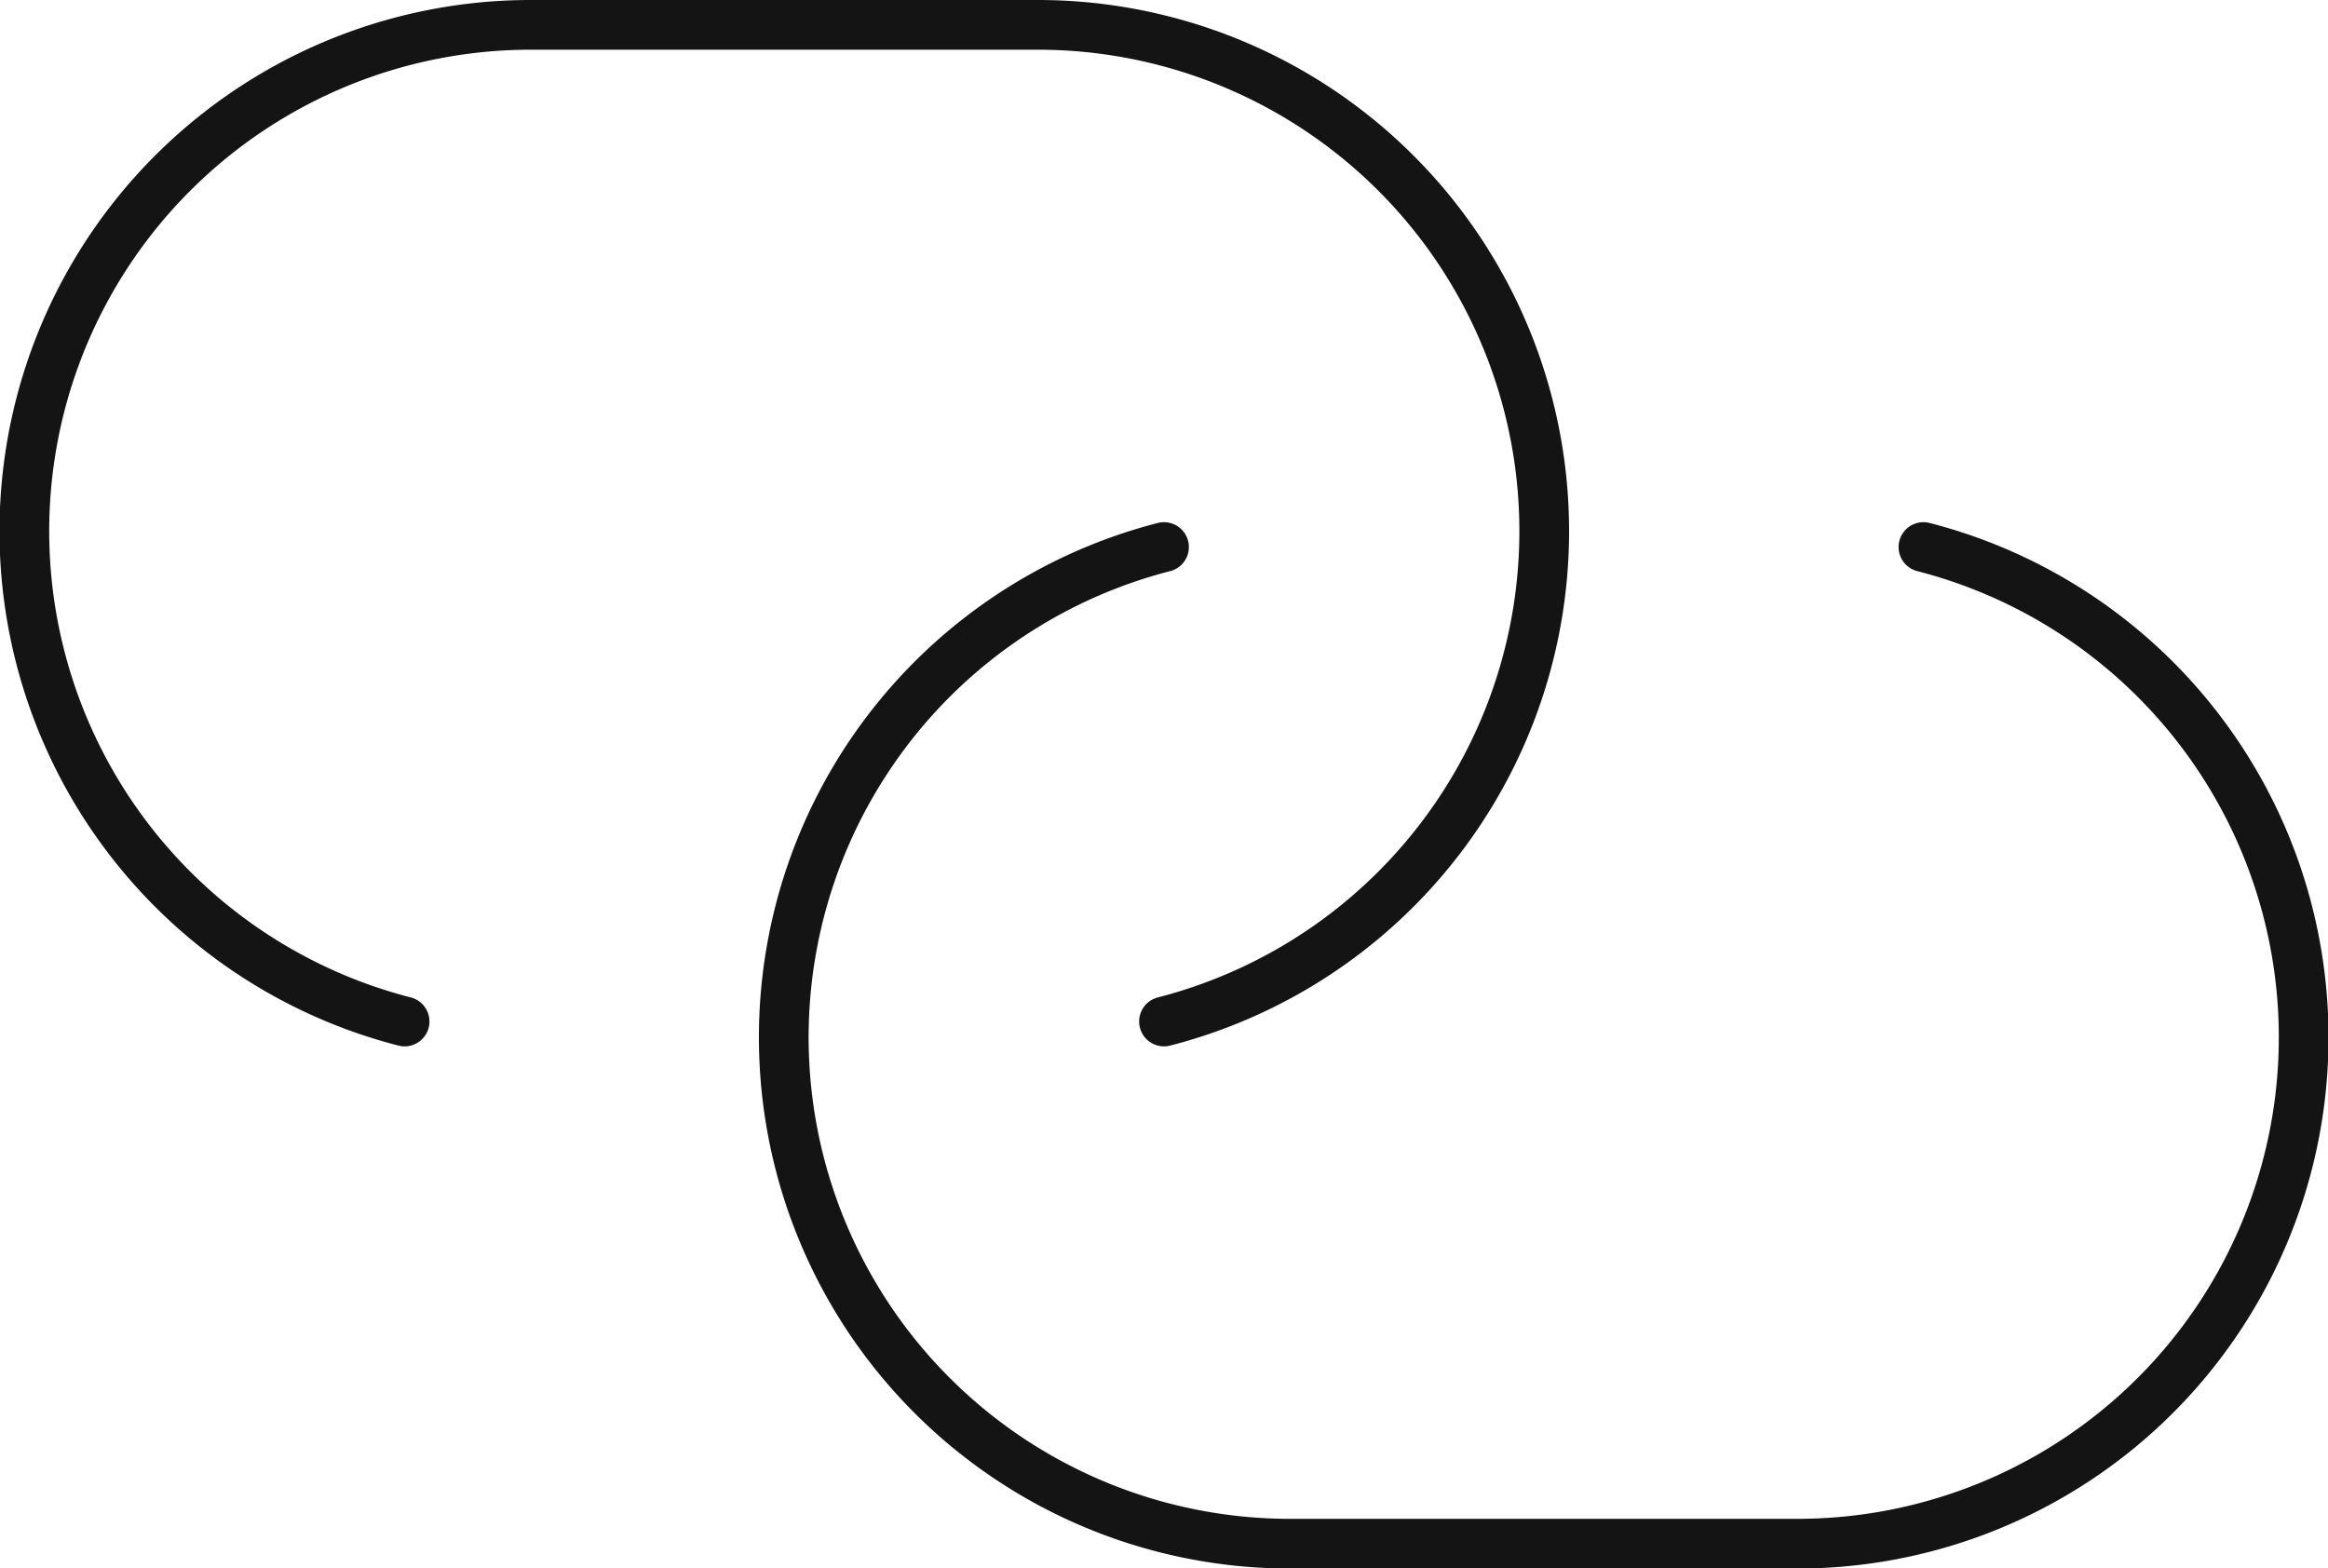
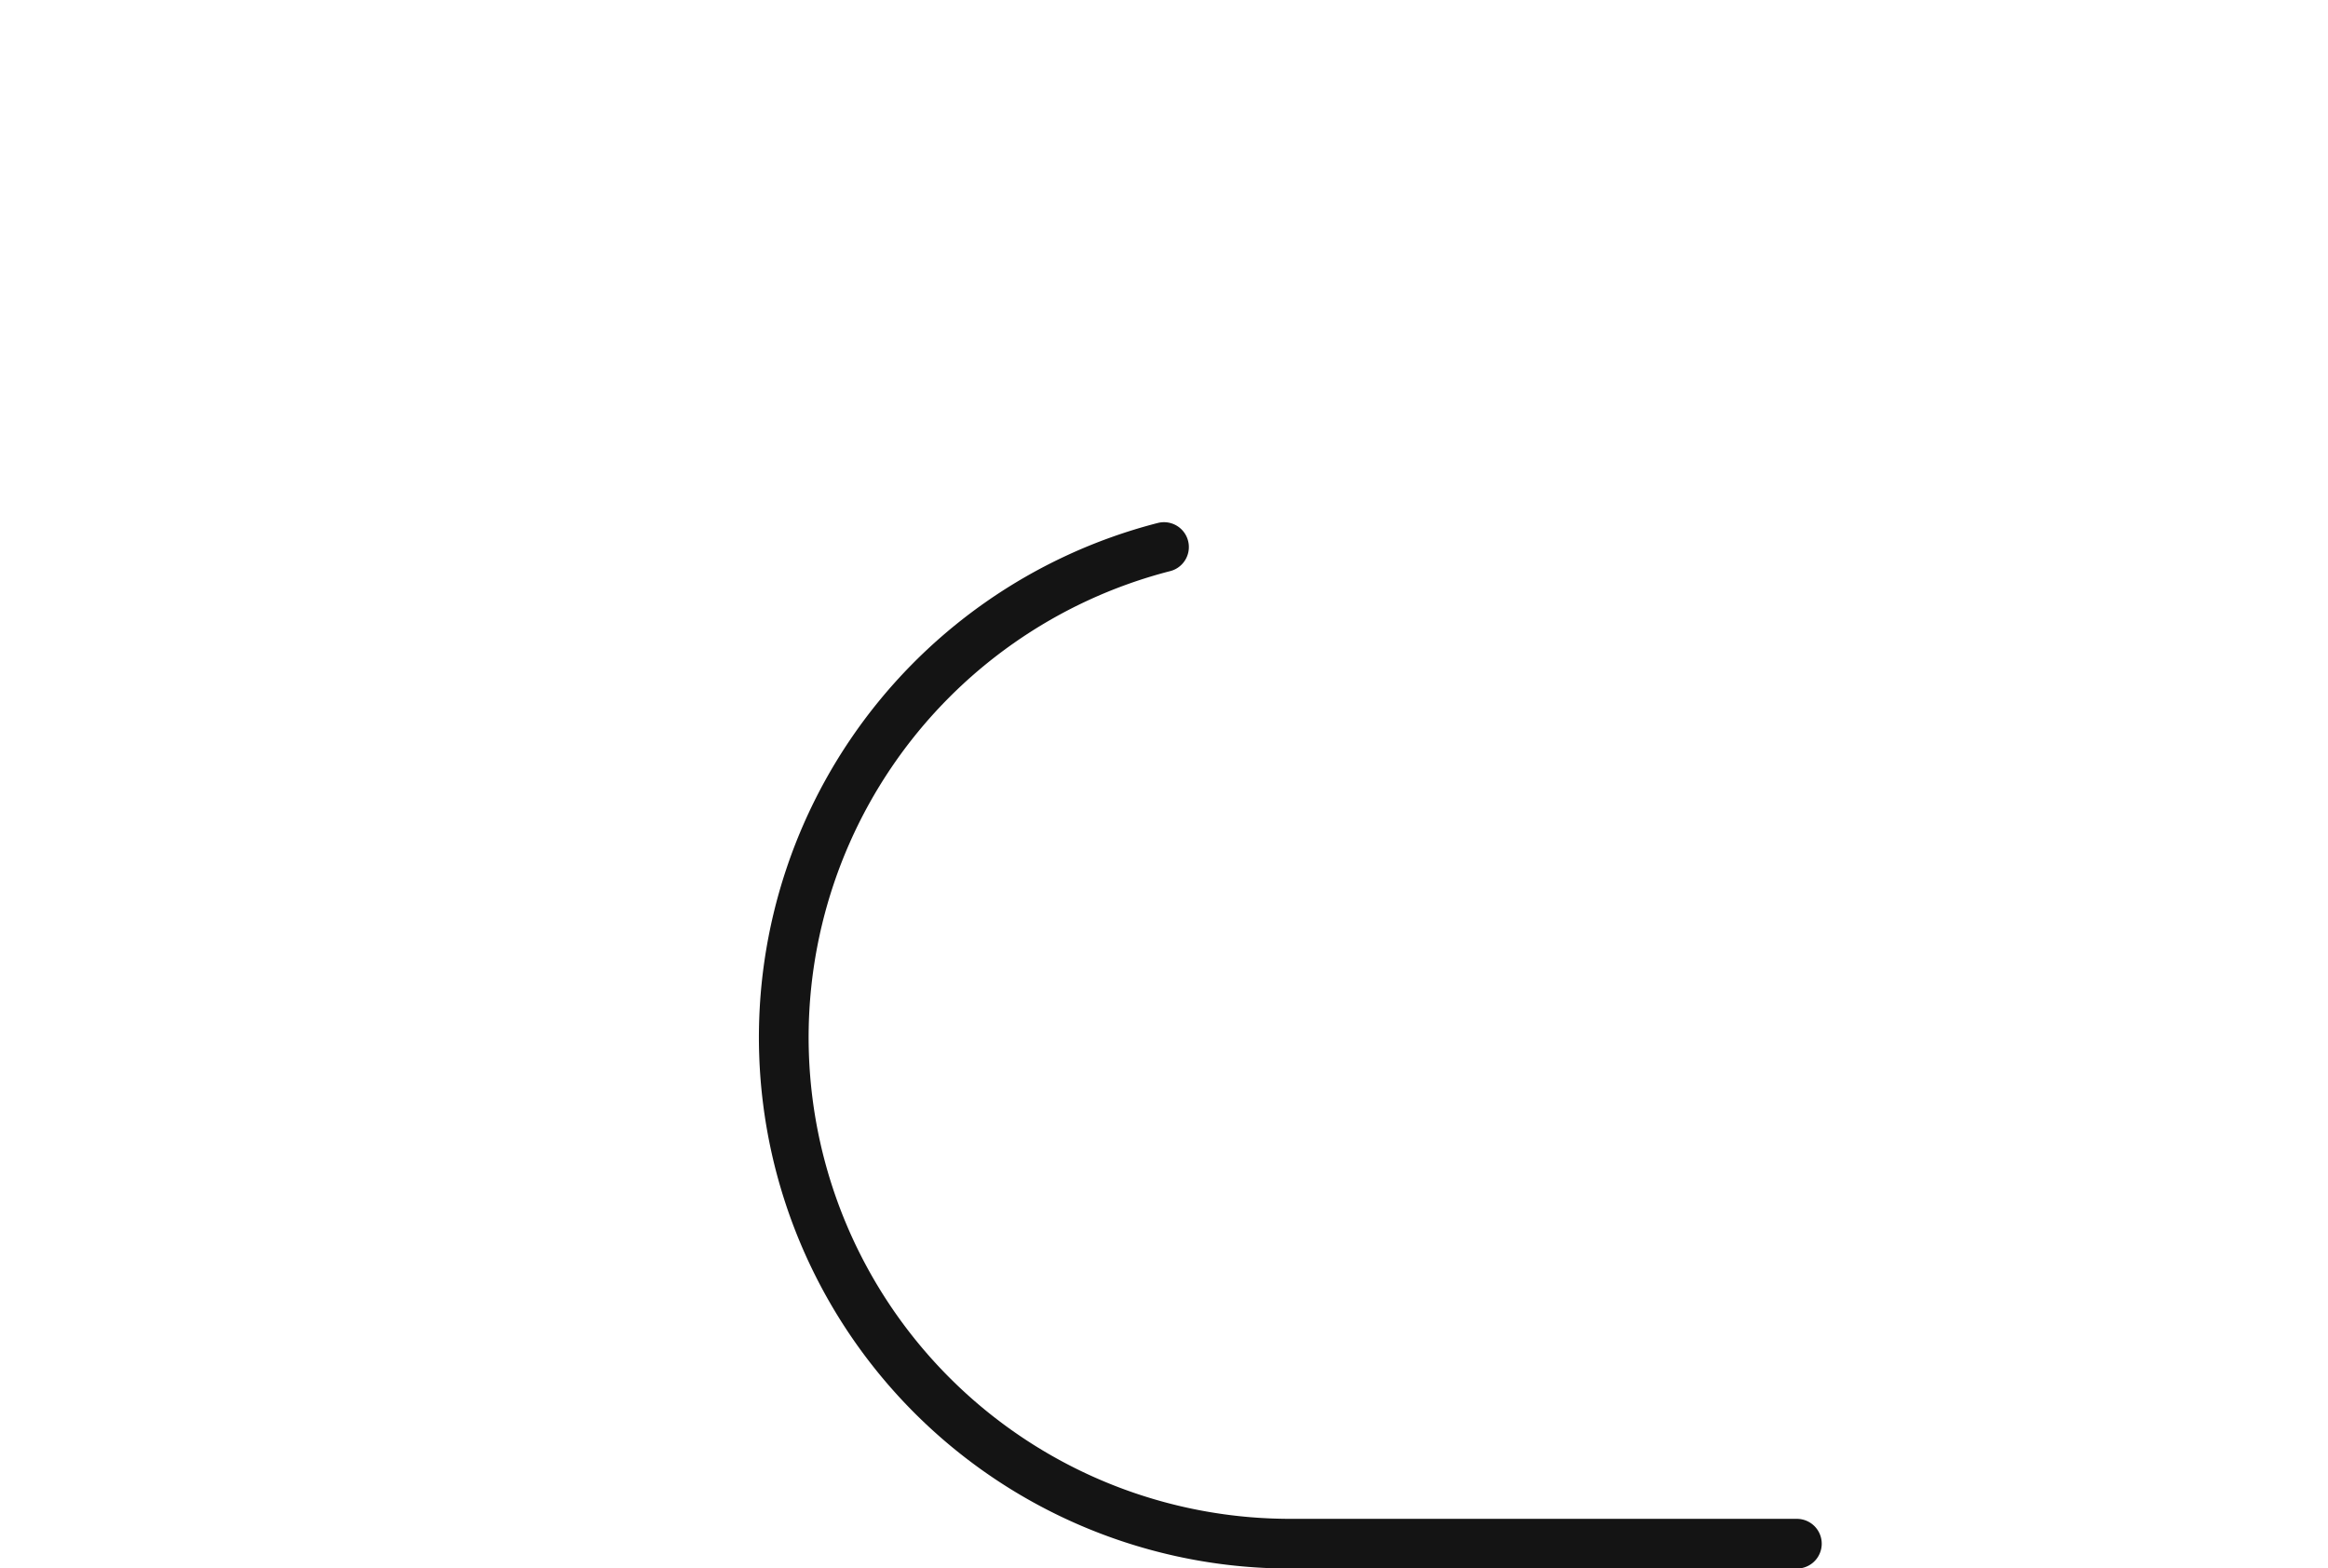
<svg xmlns="http://www.w3.org/2000/svg" width="93.658" height="63.105" viewBox="0 0 93.658 63.105">
  <g id="Group_132" data-name="Group 132" transform="translate(1 1)">
-     <path id="Path_363" data-name="Path 363" d="M48.829,46.1A20.371,20.371,0,0,0,43.737,6H23.369a20.371,20.371,0,0,0-5.092,40.1" transform="translate(-3 -6)" fill="none" stroke="#141414" stroke-linecap="round" stroke-width="2" />
-     <path id="Path_364" data-name="Path 364" d="M24.276,10.126a20.371,20.371,0,0,0,5.092,40.1H49.737a20.371,20.371,0,0,0,5.092-40.1" transform="translate(21.553 10.884)" fill="none" stroke="#141414" stroke-linecap="round" stroke-width="2" />
+     <path id="Path_364" data-name="Path 364" d="M24.276,10.126a20.371,20.371,0,0,0,5.092,40.1H49.737" transform="translate(21.553 10.884)" fill="none" stroke="#141414" stroke-linecap="round" stroke-width="2" />
  </g>
</svg>